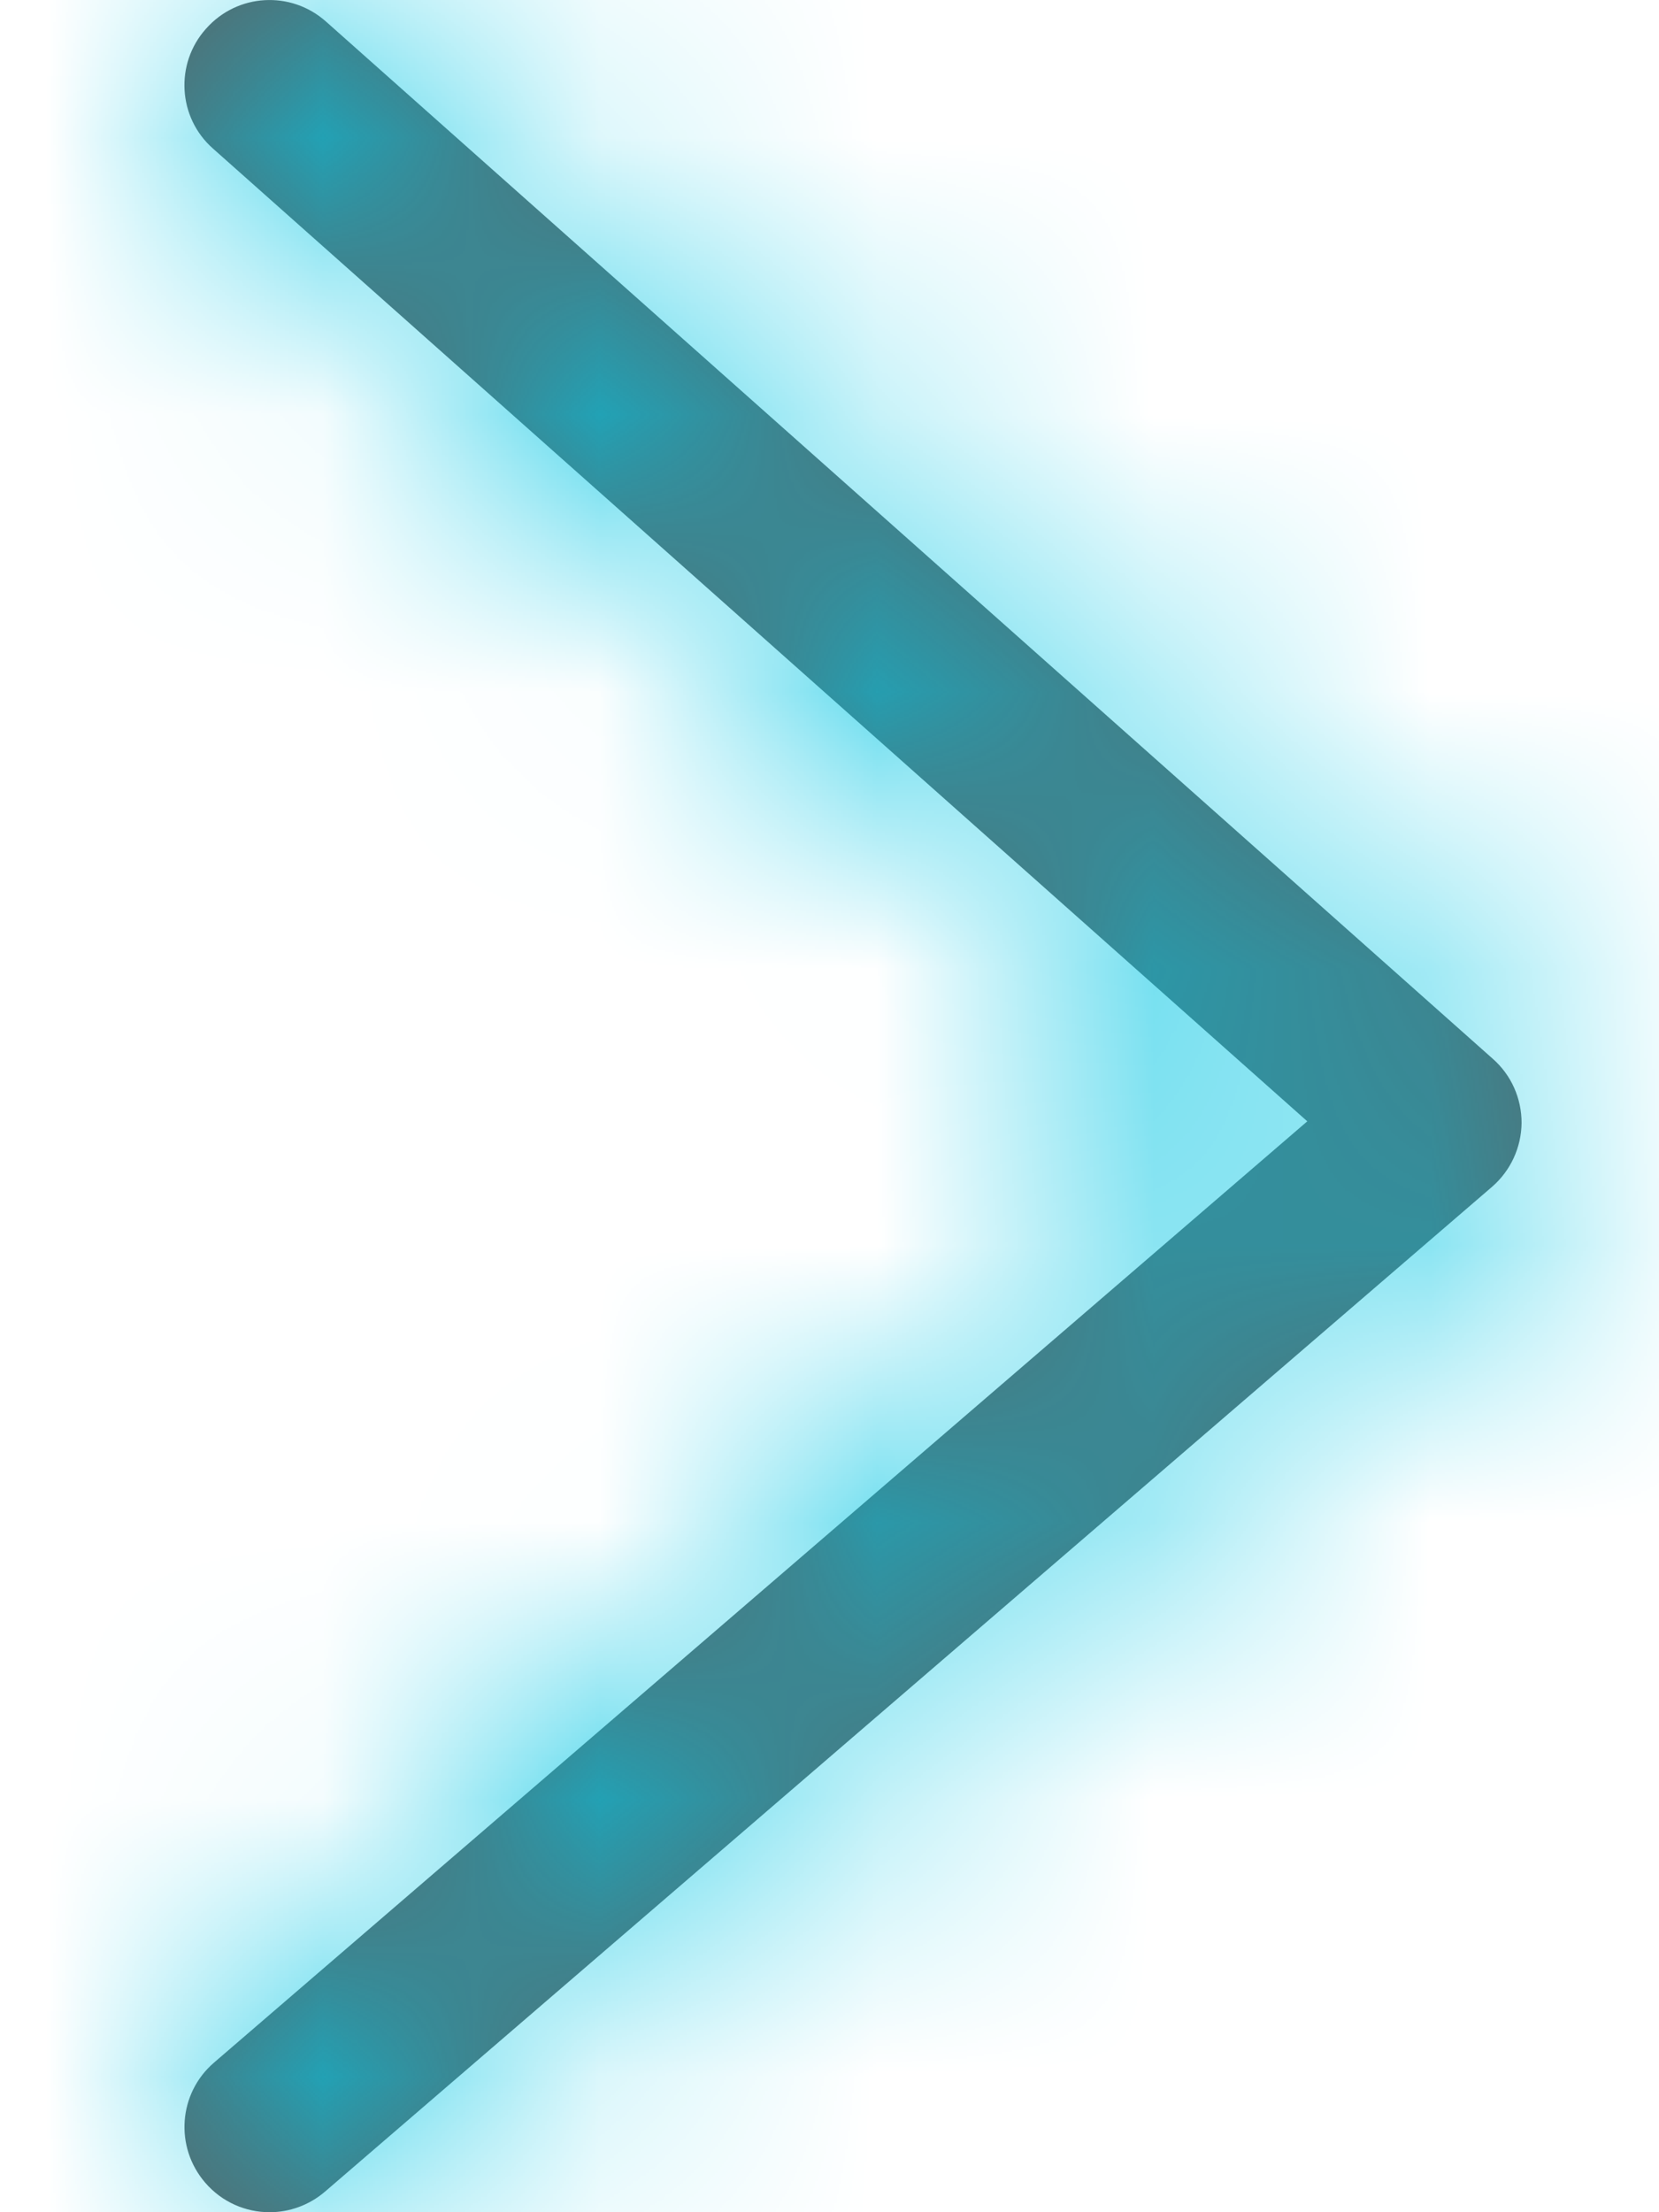
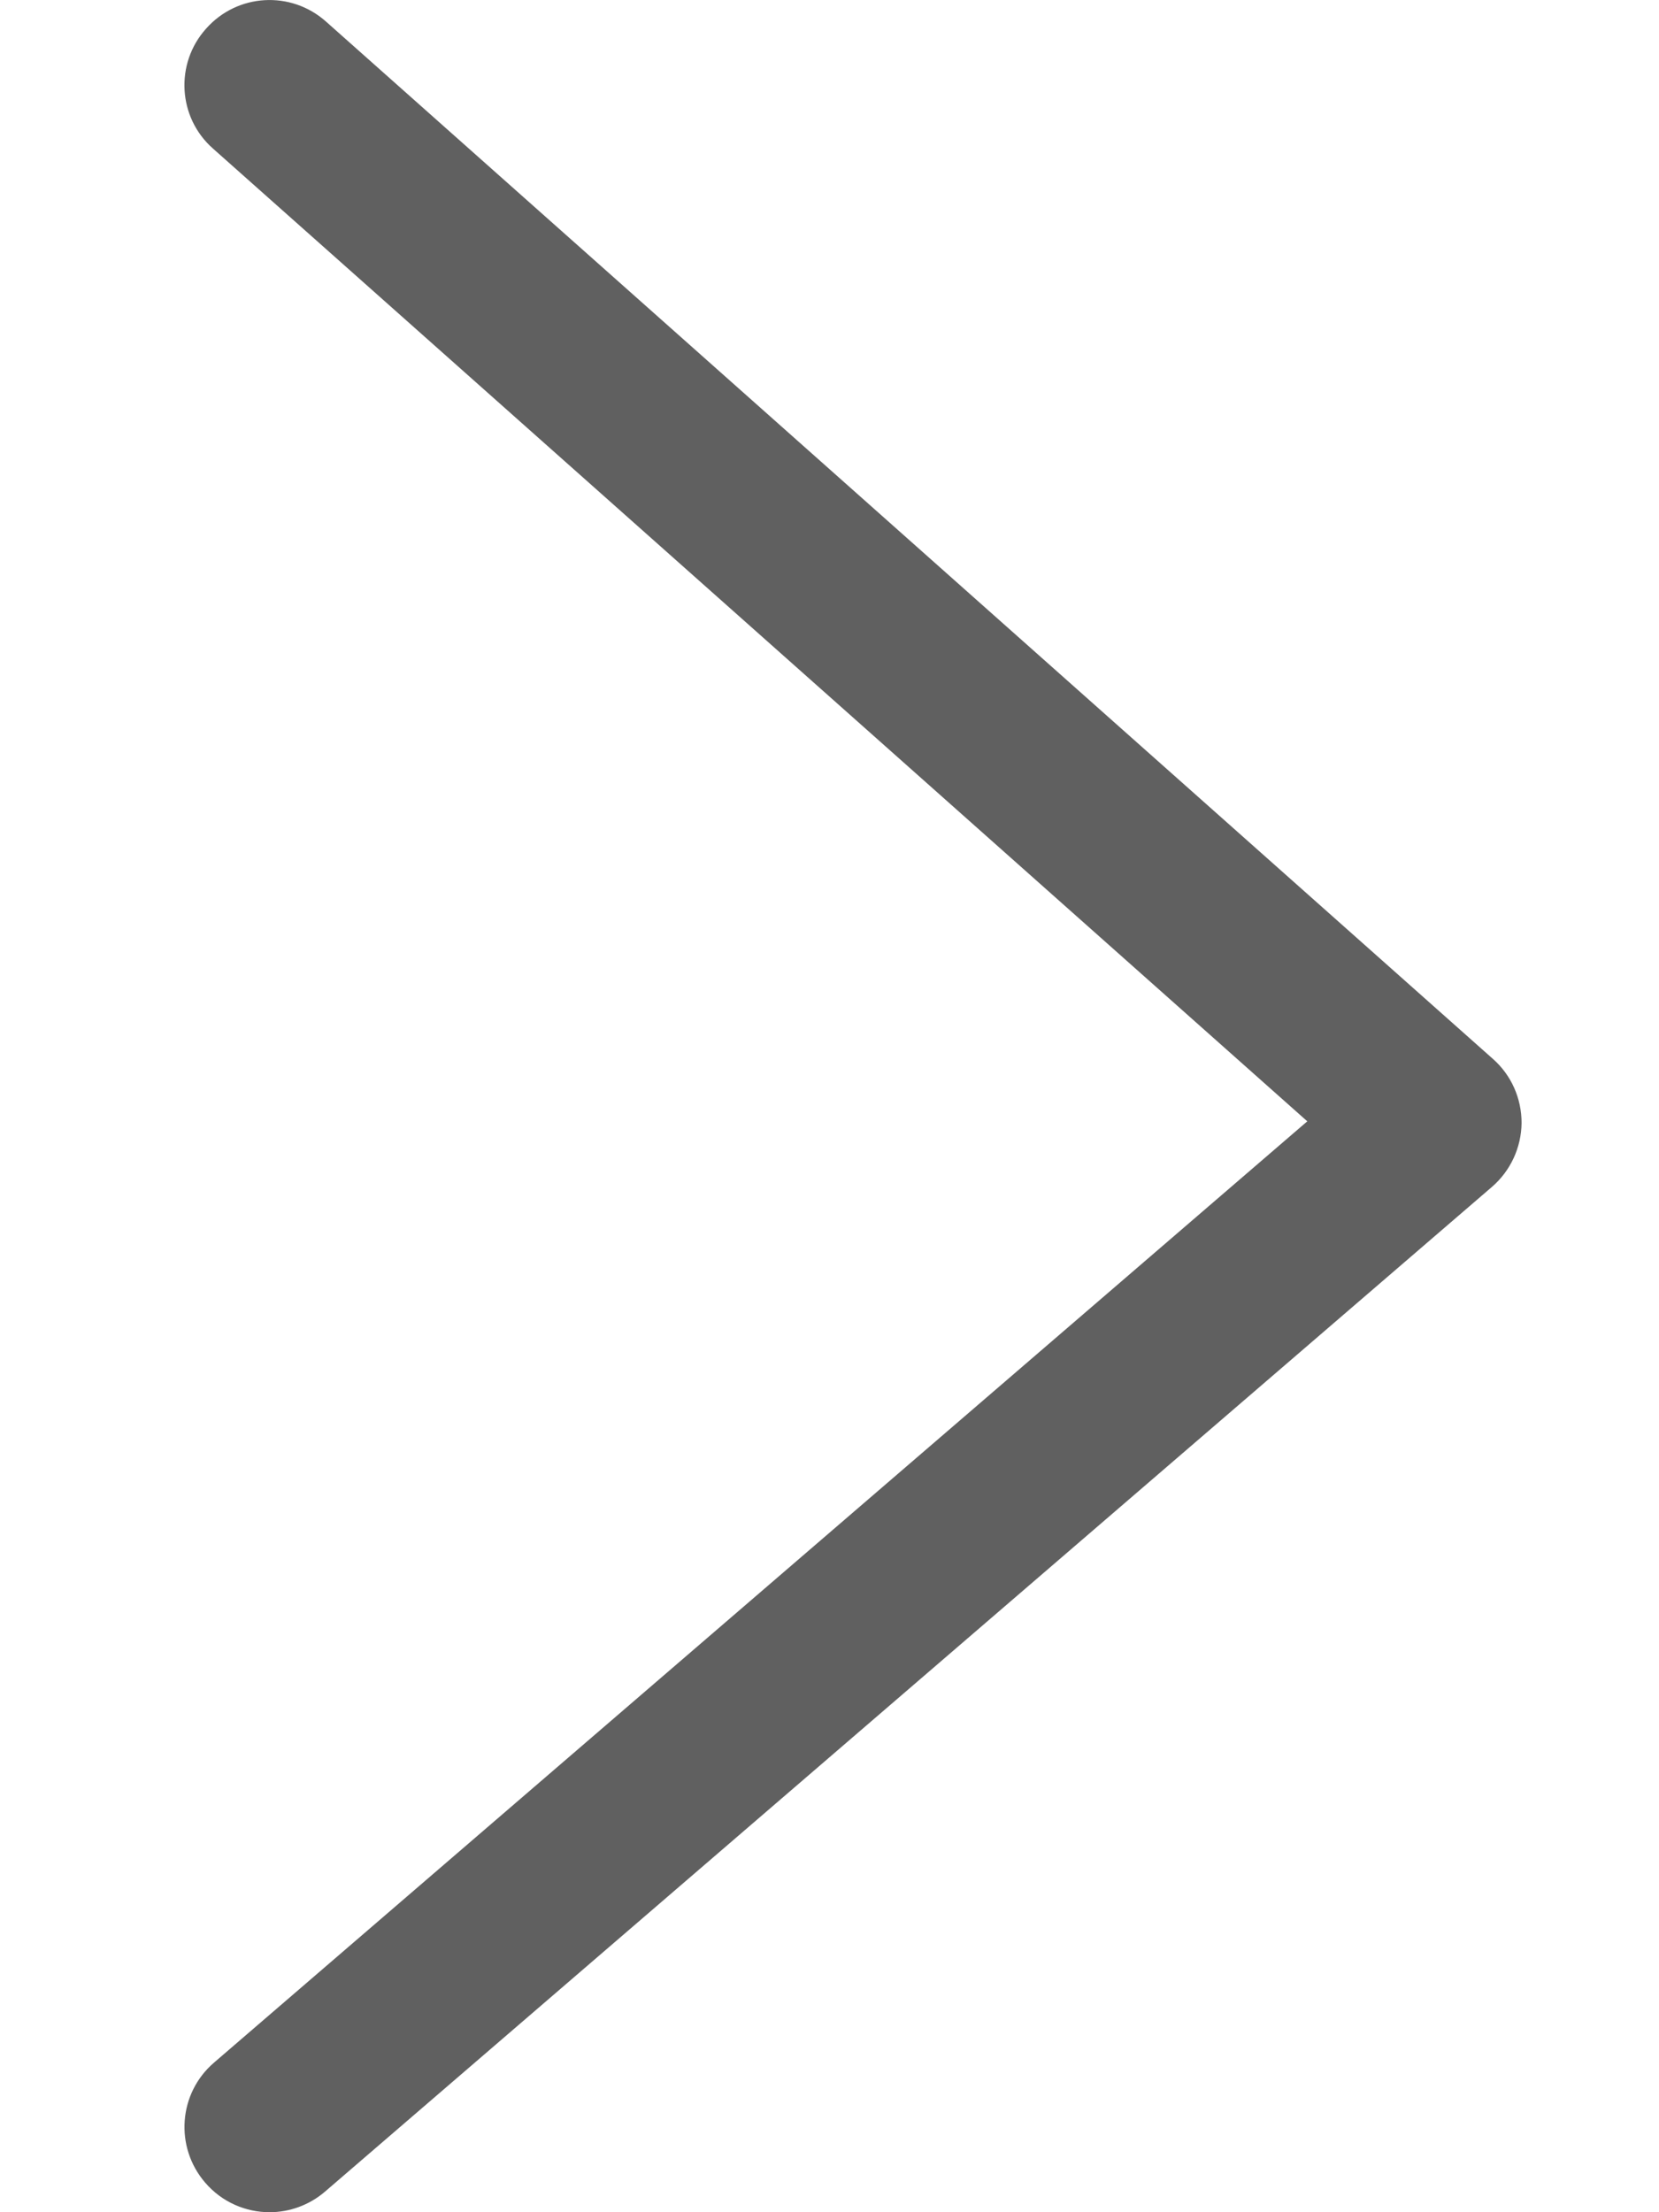
<svg xmlns="http://www.w3.org/2000/svg" xmlns:xlink="http://www.w3.org/1999/xlink" width="6px" height="8px" viewBox="0 0 6 8" version="1.1">
  <title>Icon/Chevron</title>
  <desc>Created with Sketch.</desc>
  <defs>
    <path d="M0.308,8 C0.222,8 0.136,7.964 0.075,7.893 C-0.036,7.764 -0.022,7.57 0.107,7.459 L4.061,4.055 L0.103,0.537 C-0.024,0.425 -0.035,0.23 0.078,0.104 C0.191,-0.024 0.385,-0.035 0.512,0.078 L4.732,3.829 C4.799,3.888 4.836,3.972 4.836,4.061 C4.835,4.15 4.796,4.234 4.729,4.292 L0.509,7.925 C0.451,7.975 0.379,8 0.308,8" id="path-1" />
  </defs>
  <g id="Homepage" stroke="none" stroke-width="1" fill="none" fill-rule="evenodd">
    <g id="Home" transform="translate(-490, -1562)">
      <g id="Group-11" transform="translate(196, 970)">
        <g id="Group-4-Copy" transform="translate(214, 584)">
          <g id="Icon/Chevron" transform="translate(79, 8)">
            <g id="Colours/Felcana-digital" transform="translate(1.667, 0)">
              <mask id="mask-2" fill="white">
                <use xlink:href="#path-1" />
              </mask>
              <use id="Mask" fill="#606060" xlink:href="#path-1" />
              <g mask="url(#mask-2)" fill="#00C5E3" id="Rectangle">
                <g transform="translate(-1.667, 0)">
-                   <rect x="0" y="0" width="8" height="8" />
-                 </g>
+                   </g>
              </g>
            </g>
          </g>
        </g>
      </g>
    </g>
  </g>
</svg>